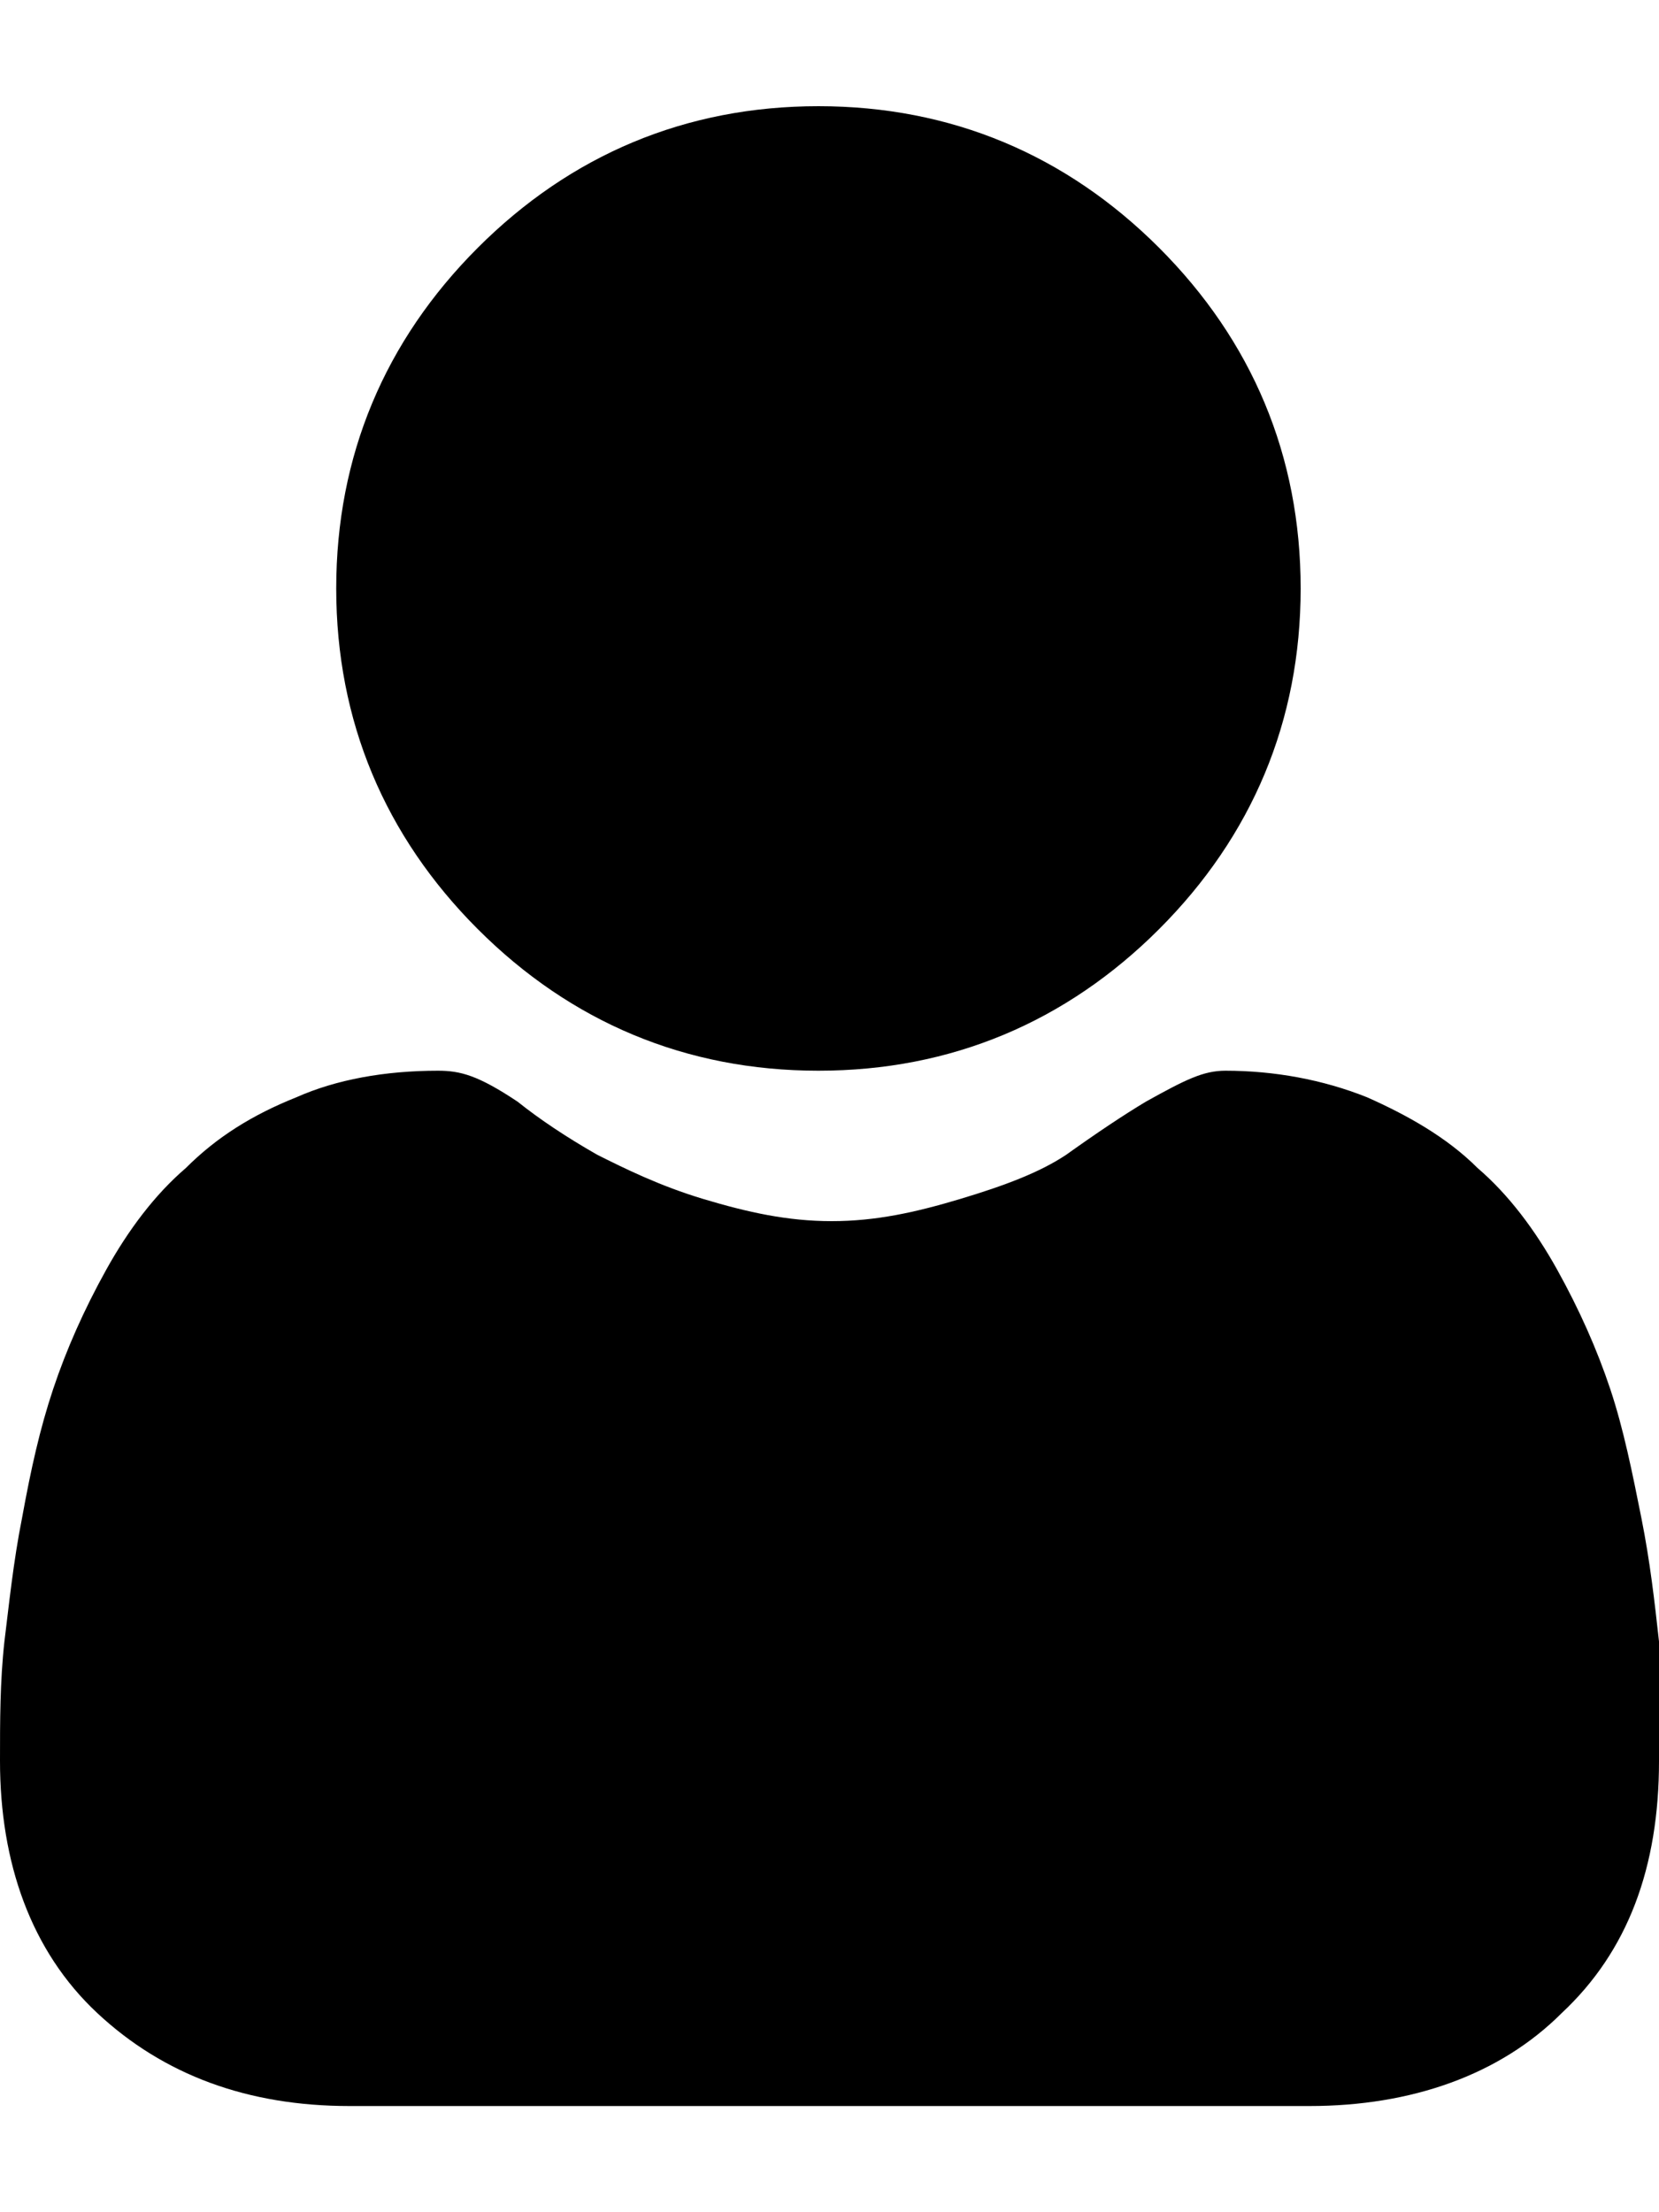
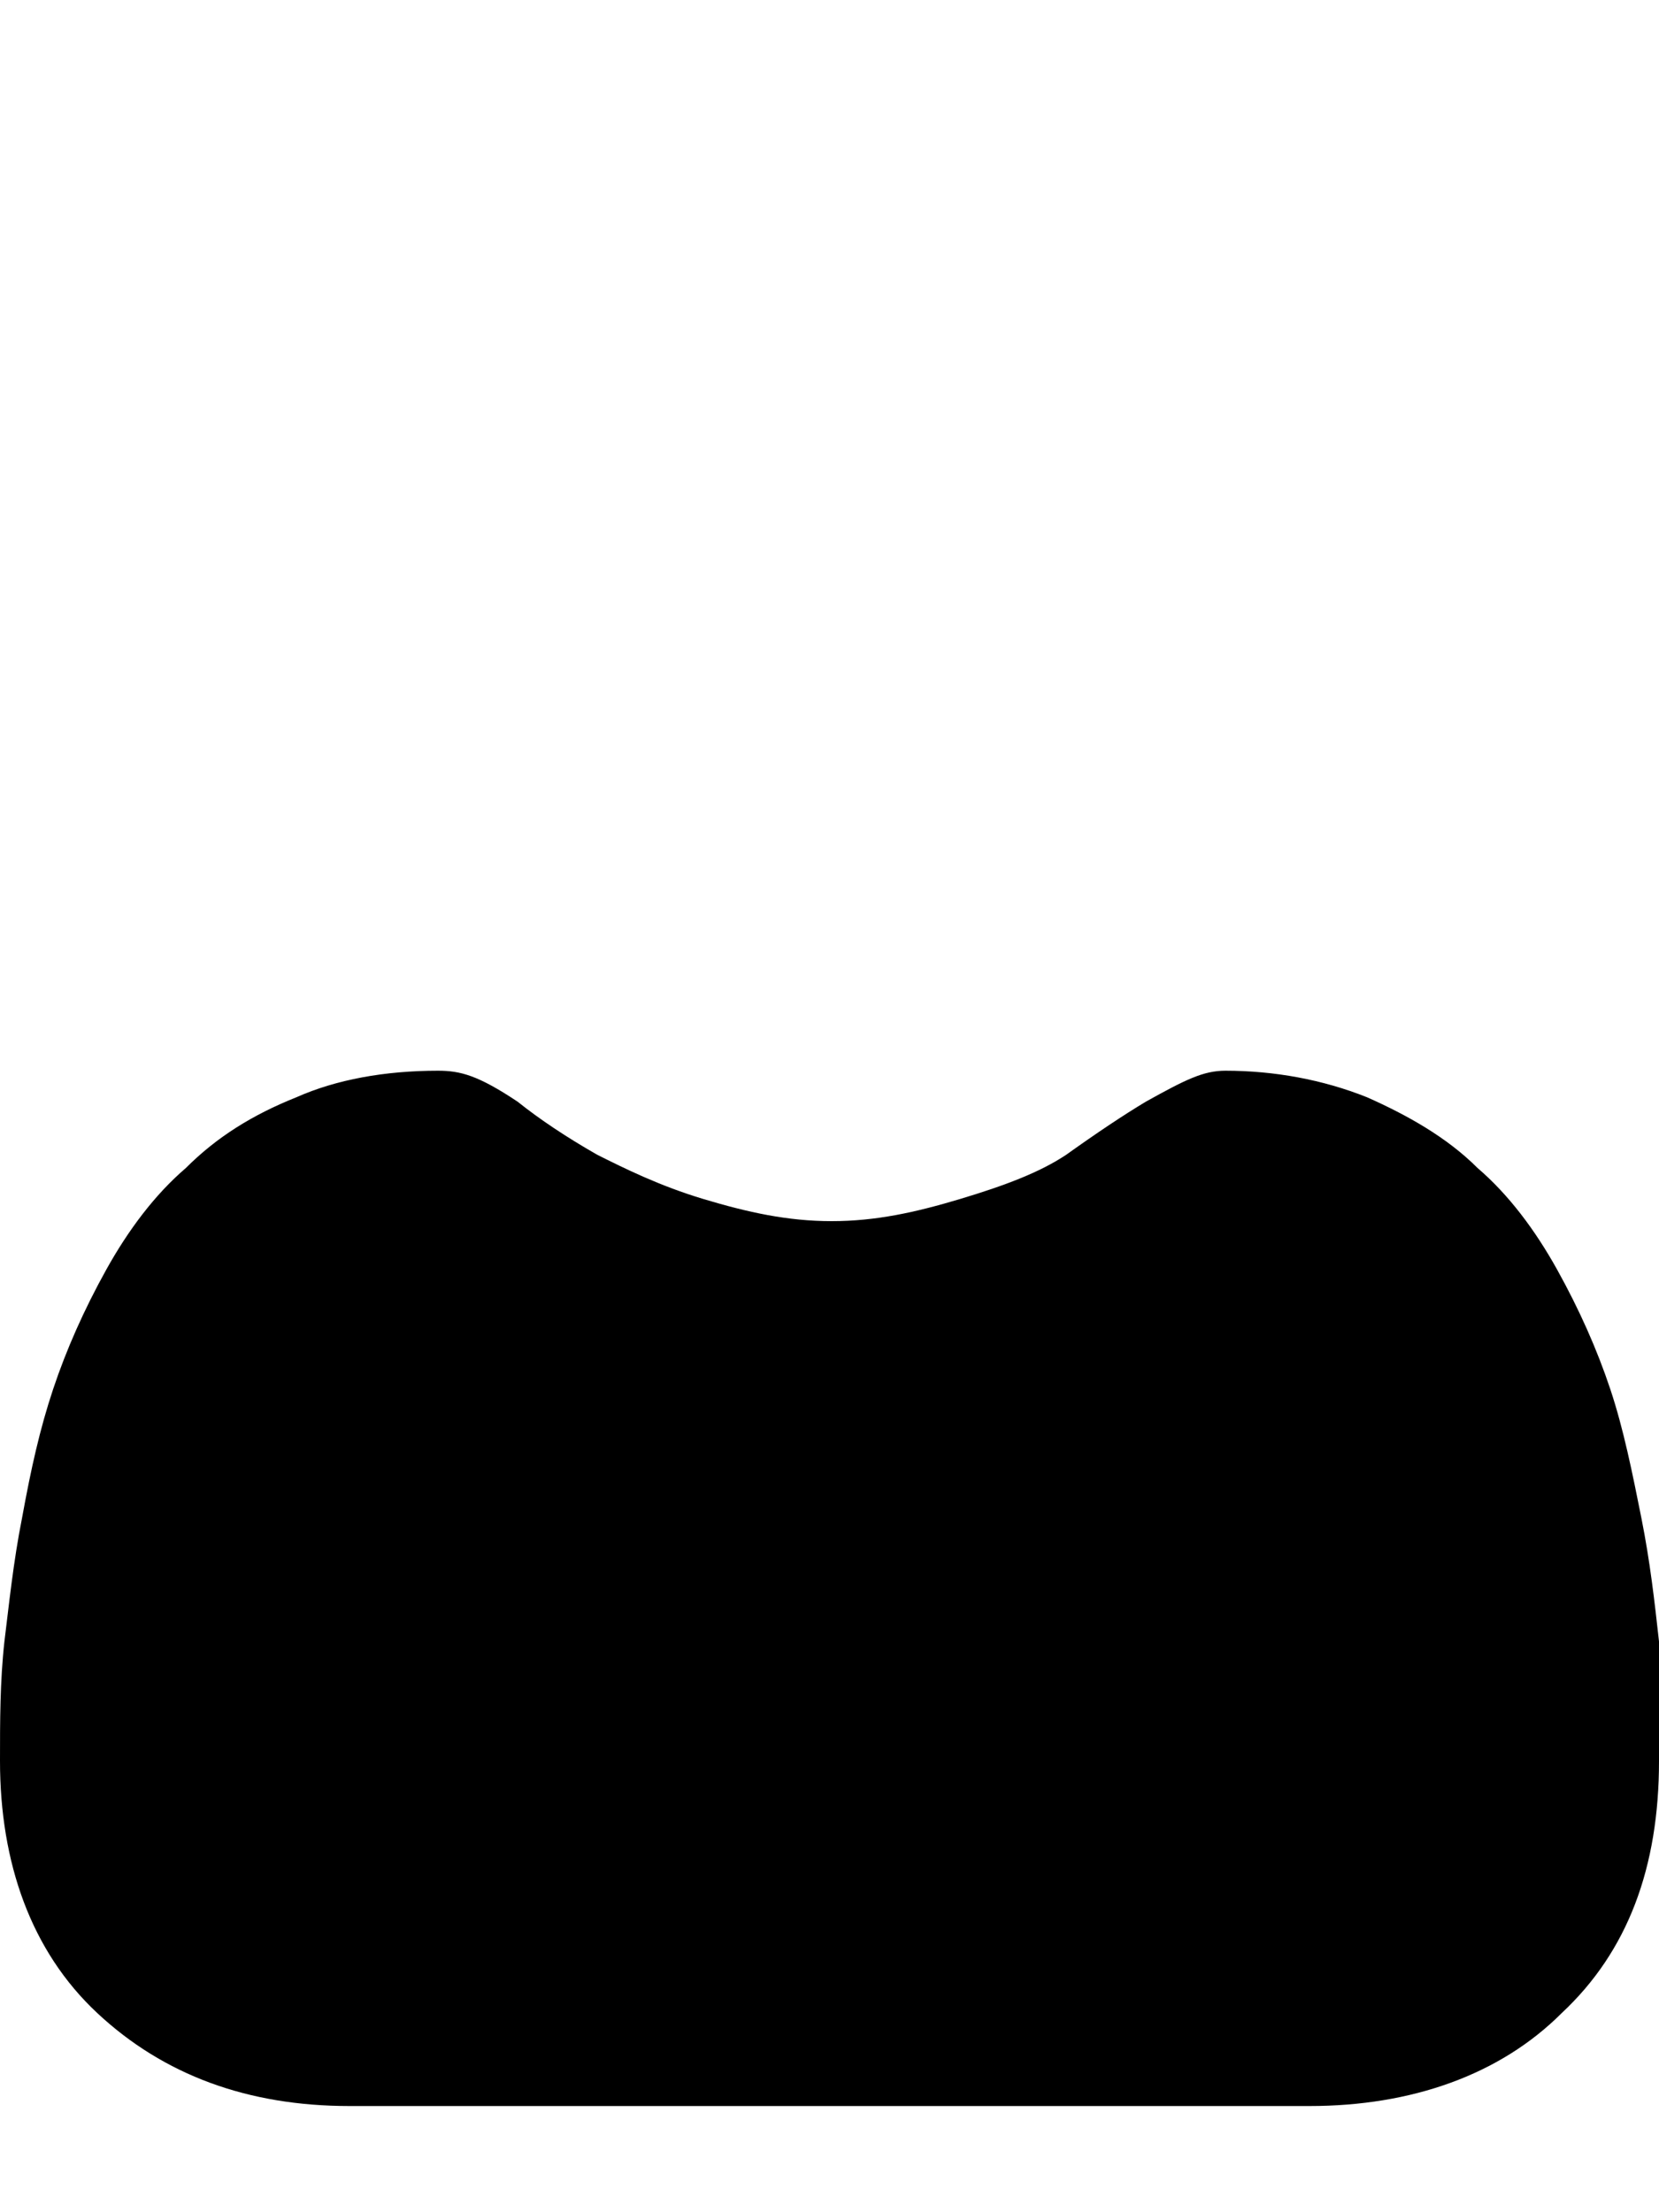
<svg xmlns="http://www.w3.org/2000/svg" version="1.1" id="Layer_1" x="0px" y="0px" viewBox="0 0 37.5 50" style="enable-background:new 0 0 37.5 50;" xml:space="preserve">
-   <path d="M206.5,8.9c-0.3-0.4-0.7-0.6-1.2-0.6h-36.5l-0.3-1.9c-0.2-1.8-1.1-3.4-2.5-4.6C164.7,0.7,163,0,161.2,0h-5  c-0.9,0-1.6,0.7-1.6,1.6s0.7,1.6,1.6,1.6h5c2.2,0,3.9,1.6,4.2,3.7l3.4,25.7l-0.1,0c-2.8,0.2-4.9,2.6-4.8,5.4c0.1,2.8,2.4,5,5.2,5h0  l1.6,0c-0.2,0.6-0.4,1.2-0.4,1.9c0,2.8,2.3,5.1,5.1,5.1c2.8,0,5.1-2.3,5.1-5.1c0-0.7-0.1-1.3-0.4-1.9l10.1,0  c-0.2,0.6-0.4,1.2-0.4,1.9c0,2.8,2.3,5.1,5.1,5.1s5.1-2.3,5.1-5.1c0-2.8-2.3-5.1-5.1-5.1c0,0,0,0,0,0c0,0-25.9,0-25.9,0h0  c-1.1,0-2-0.9-2.1-2c0-1.1,0.8-2,1.9-2.1l29.6-2.6c2.9-0.2,5.1-2.3,5.5-5.1l2.8-17.8C206.9,9.8,206.8,9.3,206.5,8.9L206.5,8.9z   M175.5,46.8c-1.1,0-1.9-0.9-1.9-1.9c0-1.1,0.9-1.9,1.9-1.9s1.9,0.9,1.9,1.9S176.5,46.8,175.5,46.8z M196.9,44.9  c0,1.1-0.9,1.9-1.9,1.9s-1.9-0.9-1.9-1.9c0-1.1,0.9-1.9,1.9-1.9h0C196.1,43,196.9,43.8,196.9,44.9L196.9,44.9z M177.9,27.6  c-0.1,0-0.1,0-0.1,0c-0.8,0-1.5-0.6-1.6-1.4l-1-10.6c-0.1-0.9,0.6-1.6,1.4-1.7c0.9-0.1,1.6,0.6,1.7,1.4l1,10.6  C179.4,26.8,178.8,27.6,177.9,27.6z M188,26.1c0,0.9-0.7,1.6-1.6,1.6s-1.6-0.7-1.6-1.6V15.5c0-0.9,0.7-1.6,1.6-1.6s1.6,0.7,1.6,1.6  V26.1z M197.7,15.7l-1,10.6c-0.1,0.8-0.8,1.4-1.6,1.4c0,0-0.1,0-0.2,0c-0.9-0.1-1.5-0.9-1.4-1.7l1-10.6c0.1-0.9,0.9-1.5,1.7-1.4  C197.1,14,197.7,14.8,197.7,15.7z" />
-   <path d="M345,43.5l-10.7-11.1c2.8-3.3,4.3-7.4,4.3-11.7c0-10-8.2-18.2-18.2-18.2c-10,0-18.2,8.2-18.2,18.2s8.2,18.2,18.2,18.2  c3.8,0,7.3-1.1,10.4-3.3l10.8,11.2c0.5,0.5,1.1,0.7,1.7,0.7c0.6,0,1.2-0.2,1.6-0.7C345.8,45.9,345.9,44.4,345,43.5z M320.3,7.2  c7.4,0,13.4,6,13.4,13.4s-6,13.4-13.4,13.4c-7.4,0-13.4-6-13.4-13.4S312.9,7.2,320.3,7.2z" />
  <g id="Layer_2_00000163787779129348387700000017400235220653464224_">
    <g id="Social_Icon">
-       <path id="Heart" d="M274,30.1c-2,2.4-10.8,9.7-15.4,13.4c-1.6,1.3-4,1.3-5.6,0c-4.6-3.7-13.3-11-15.4-13.4    c-3.1-3.7-4.5-7.2-4.5-11c0-3.7,1.3-7.2,3.6-9.7c2.4-2.5,5.6-3.9,9.1-3.9c2.6,0,5,0.8,7.1,2.5c1.1,0.9,2.1,1.9,2.9,3    c0.8-1.1,1.8-2.1,2.9-3c2.1-1.6,4.5-2.5,7.1-2.5c3.5,0,6.7,1.4,9.1,3.9c2.3,2.5,3.6,5.9,3.6,9.7C278.5,22.9,277.1,26.4,274,30.1    L274,30.1z" />
-     </g>
+       </g>
  </g>
  <g>
-     <path d="M18.5,24.2c3,0,5.6-1.1,7.7-3.2c2.1-2.1,3.2-4.7,3.2-7.7c0-3-1.1-5.6-3.2-7.7c-2.1-2.1-4.7-3.2-7.7-3.2   c-3,0-5.6,1.1-7.7,3.2s-3.2,4.7-3.2,7.7c0,3,1.1,5.6,3.2,7.7C12.9,23.1,15.5,24.2,18.5,24.2z" />
    <path d="M37.5,37.1c-0.1-0.9-0.2-1.8-0.4-2.8c-0.2-1-0.4-2-0.7-2.9c-0.3-0.9-0.7-1.8-1.2-2.7c-0.5-0.9-1.1-1.7-1.8-2.3   c-0.7-0.7-1.6-1.2-2.5-1.6c-1-0.4-2.1-0.6-3.2-0.6c-0.5,0-0.9,0.2-1.8,0.7c-0.5,0.3-1.1,0.7-1.8,1.2c-0.6,0.4-1.4,0.7-2.4,1   c-1,0.3-1.9,0.5-2.9,0.5s-1.9-0.2-2.9-0.5c-1-0.3-1.8-0.7-2.4-1c-0.7-0.4-1.3-0.8-1.8-1.2c-0.9-0.6-1.3-0.7-1.8-0.7   c-1.2,0-2.3,0.2-3.2,0.6c-1,0.4-1.8,0.9-2.5,1.6c-0.7,0.6-1.3,1.4-1.8,2.3c-0.5,0.9-0.9,1.8-1.2,2.7c-0.3,0.9-0.5,1.8-0.7,2.9   c-0.2,1-0.3,2-0.4,2.8C0,38,0,38.9,0,39.8c0,2.3,0.7,4.3,2.2,5.7c1.5,1.4,3.4,2.1,5.7,2.1h21.7c2.3,0,4.3-0.7,5.7-2.1   c1.5-1.4,2.2-3.3,2.2-5.7C37.5,38.9,37.5,38,37.5,37.1z" />
  </g>
</svg>